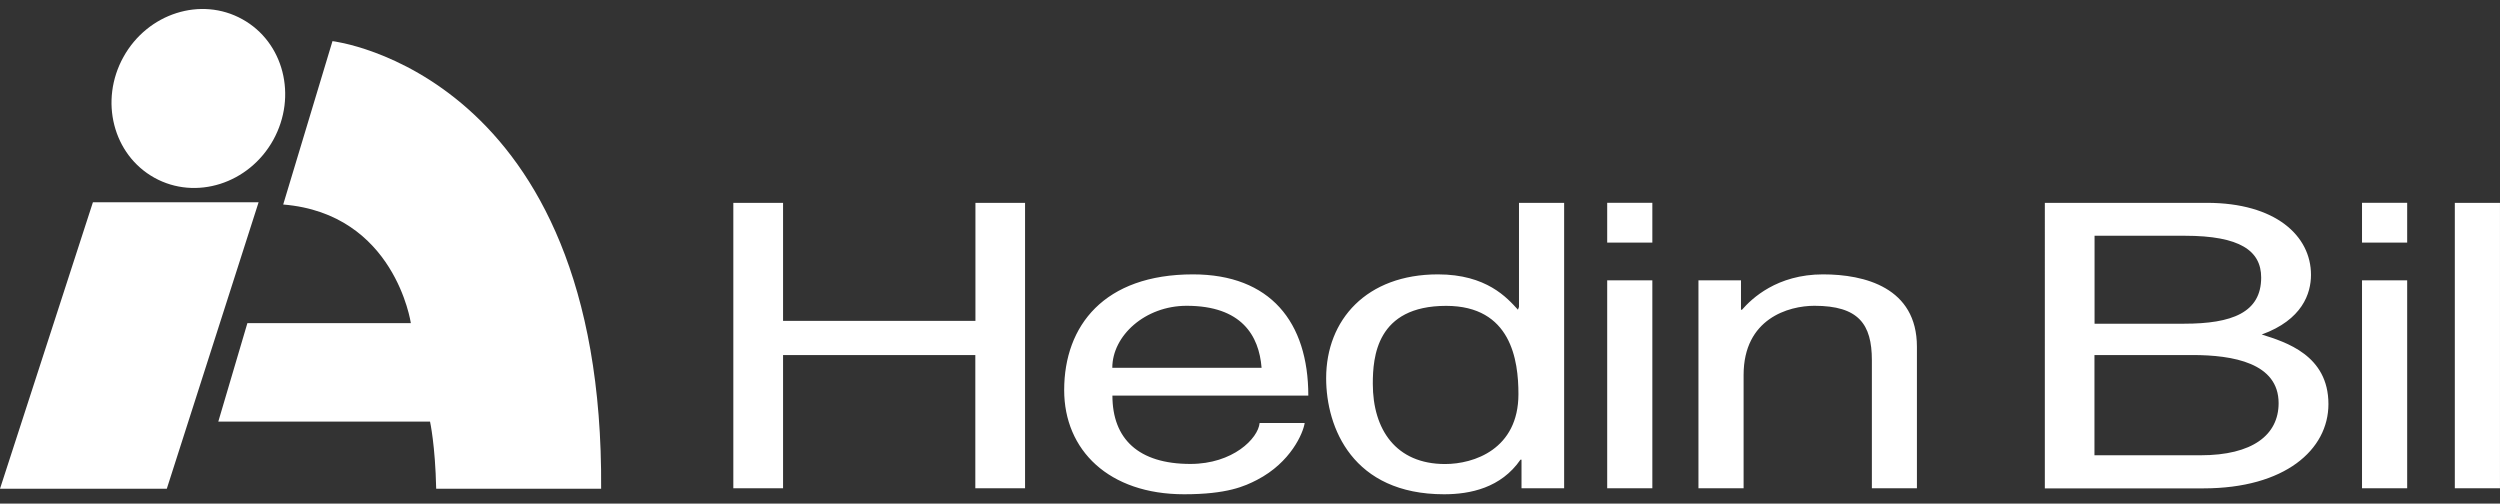
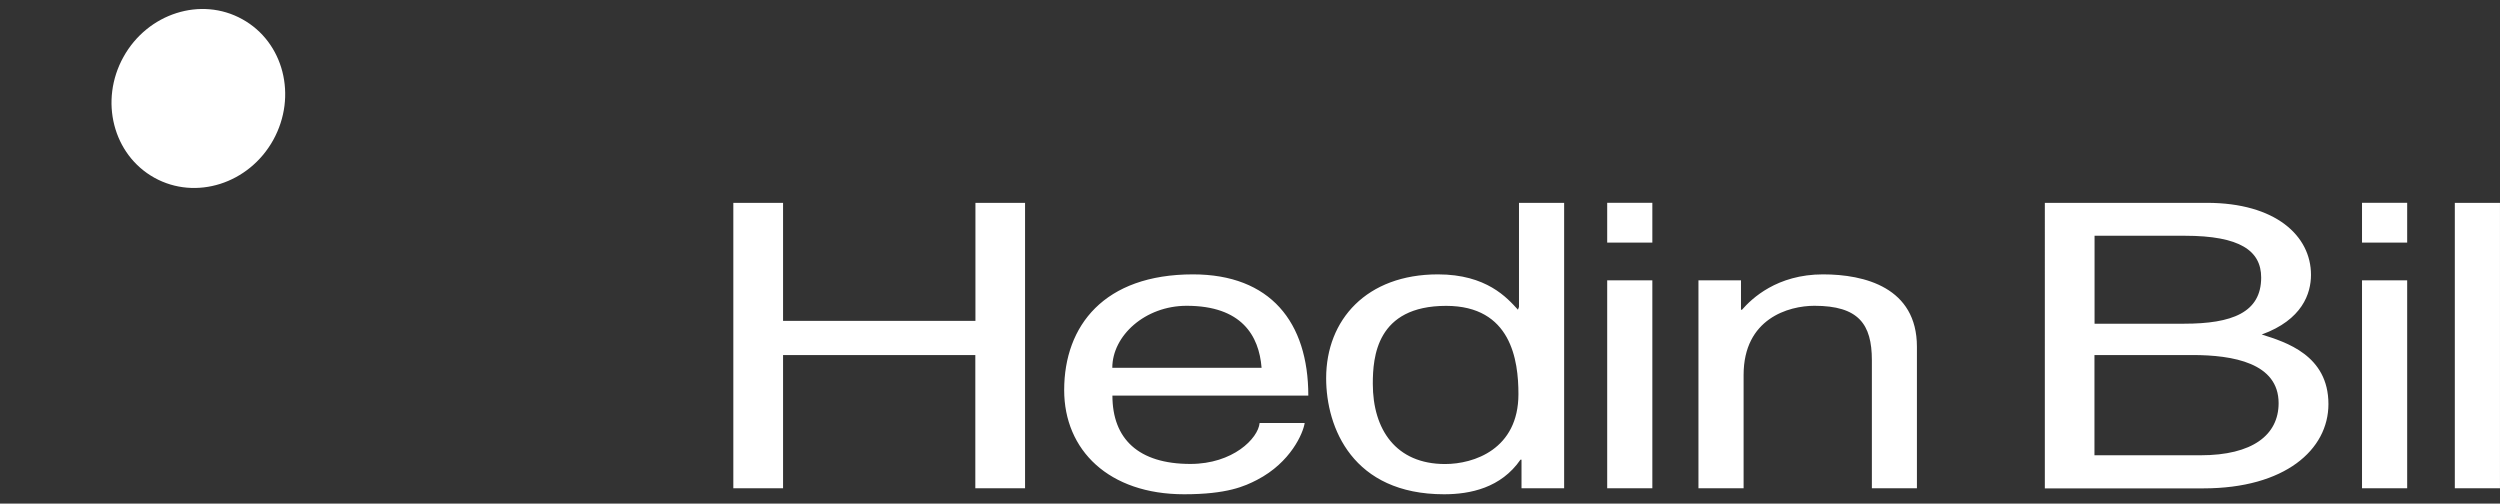
<svg xmlns="http://www.w3.org/2000/svg" width="139" height="28" fill="none">
  <rect width="100%" height="100%" fill="#333333" stroke="none" />
-   <path fill-rule="evenodd" clip-rule="evenodd" d="m18.486 2.287-2.74 9.084c6.215.508 7.097 6.595 7.097 6.595h-9.088l-1.618 5.476H23.91s.29 1.301.342 3.733h9.171C33.59 4.04 18.486 2.287 18.486 2.287ZM5.166 11.246h9.212L9.274 27.175H0l5.166-15.929Z" fill="#fff" />
  <path d="M15.193 7.783c-1.349 2.432-4.31 3.375-6.608 2.1C6.287 8.607 5.515 5.6 6.863 3.168c1.348-2.431 4.31-3.375 6.608-2.1 2.303 1.27 3.07 4.278 1.722 6.715ZM54.228 11.278h2.765v15.87h-2.765V19.74h-10.69v7.409h-2.765V11.278h2.765v6.564h10.696v-6.564h-.006ZM72.54 23.52c-.083.554-.768 2.187-2.65 3.162-.685.353-1.655.799-4.052.799-4.19 0-6.67-2.453-6.67-5.792 0-3.583 2.225-6.434 7.158-6.434 4.305 0 6.416 2.654 6.416 6.74H61.85c0 2.411 1.452 3.8 4.336 3.8 2.365 0 3.766-1.415 3.849-2.276h2.505Zm-2.396-3.07c-.14-1.789-1.11-3.448-4.166-3.448-2.308 0-4.134 1.66-4.134 3.448h8.3ZM86.961 27.149h-2.365v-1.592h-.057c-1.084 1.571-2.796 1.924-4.248 1.924-5.078 0-6.557-3.692-6.557-6.456 0-3.25 2.252-5.77 6.214-5.77 2.708 0 3.85 1.306 4.45 1.965l.058-.156v-5.786h2.51v15.87h-.005ZM80.348 25.8c1.597 0 4.077-.82 4.077-3.889 0-1.877-.4-4.905-4.02-4.905-3.88 0-4.077 2.852-4.077 4.335 0 2.535 1.281 4.459 4.02 4.459ZM89.36 13.487v-2.21h2.51v2.21h-2.51Zm2.51 13.662h-2.51V15.586h2.51V27.15ZM106.587 27.149h-2.511V20.03c0-2.012-.742-3.028-3.195-3.028-1.426 0-3.937.705-3.937 3.847v6.3h-2.51V15.586h2.365v1.634h.057c.54-.617 1.94-1.965 4.507-1.965 2.309 0 5.218.73 5.218 4.023v7.87h.006ZM113.688 11.278h9.014c3.823 0 5.789 1.835 5.789 4.003 0 1.037-.482 2.499-2.739 3.318 1.339.42 3.709 1.151 3.709 3.868 0 2.54-2.422 4.687-6.956 4.687h-8.812V11.278h-.005Zm2.764 6.72h4.99c2.651 0 4.279-.617 4.279-2.567 0-1.483-1.167-2.323-4.248-2.323h-5.016v4.89h-.005Zm0 7.315h5.903c2.879 0 4.336-1.125 4.336-2.898 0-2.235-2.536-2.675-4.793-2.675h-5.446v5.573ZM131.328 13.487v-2.21h2.511v2.21h-2.511Zm2.511 13.662h-2.511V15.586h2.511V27.15ZM138.999 27.149h-2.511V11.278h2.511v15.87Z" fill="#fff" />
</svg>